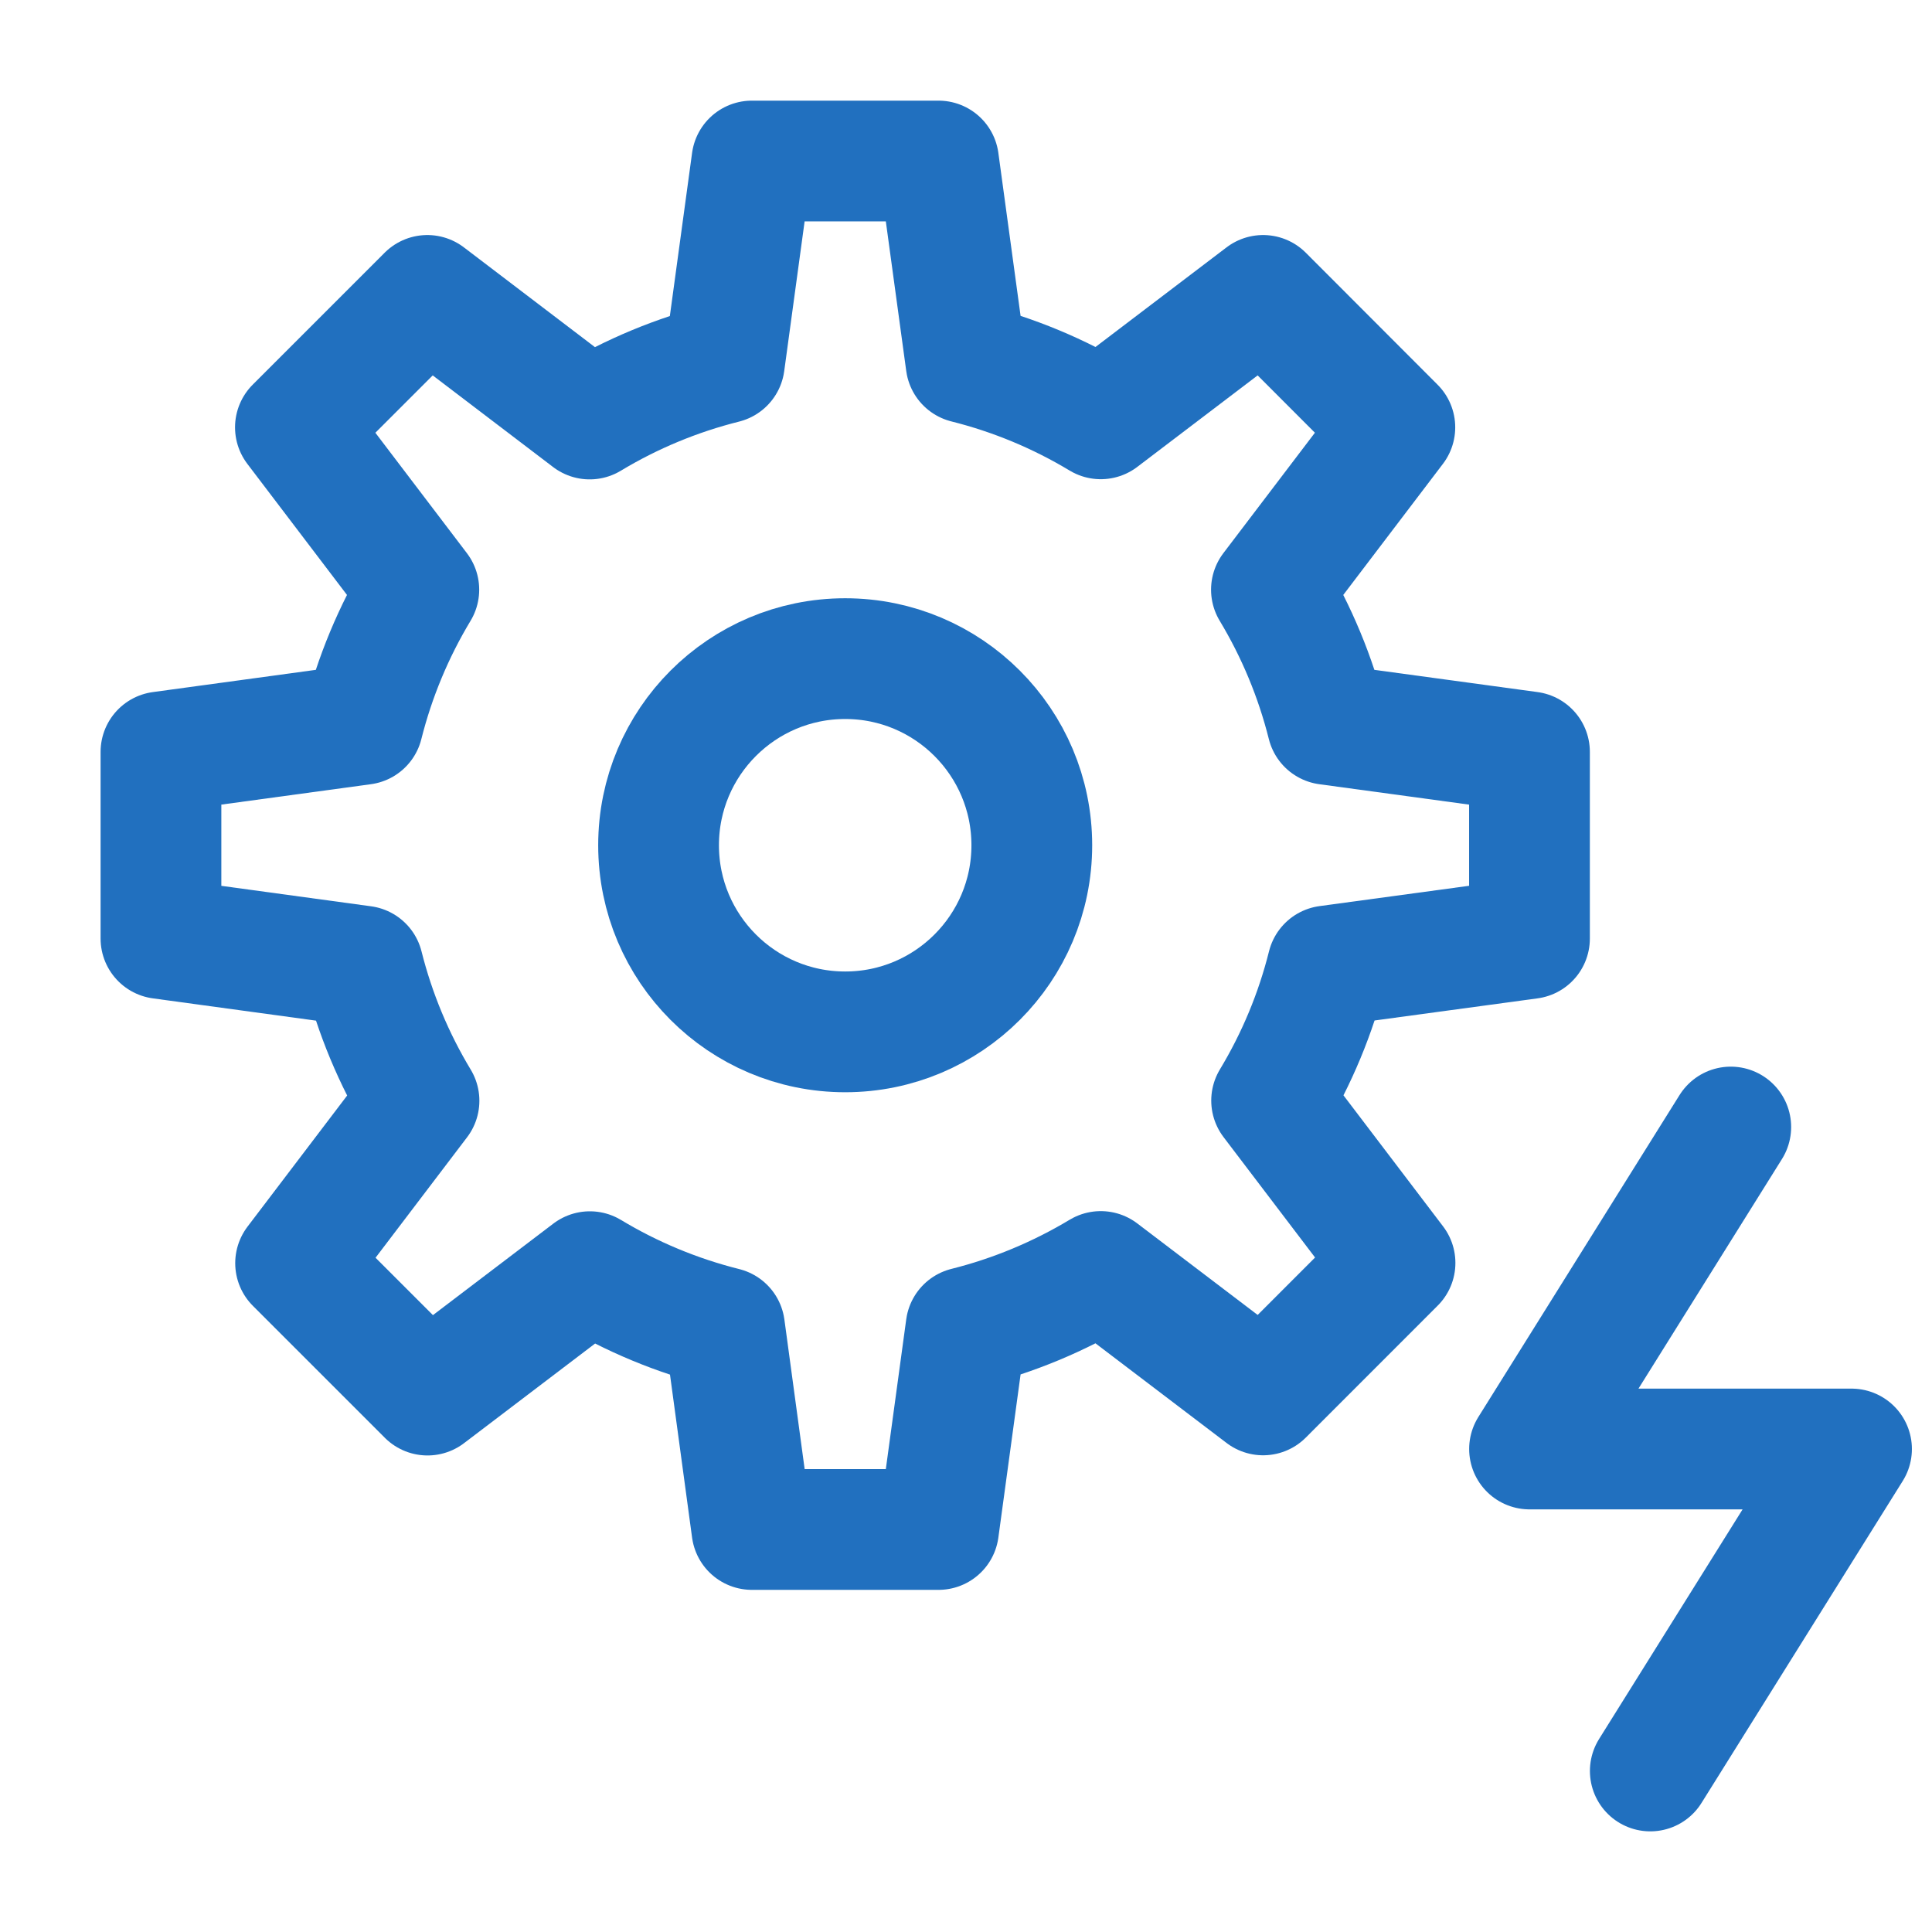
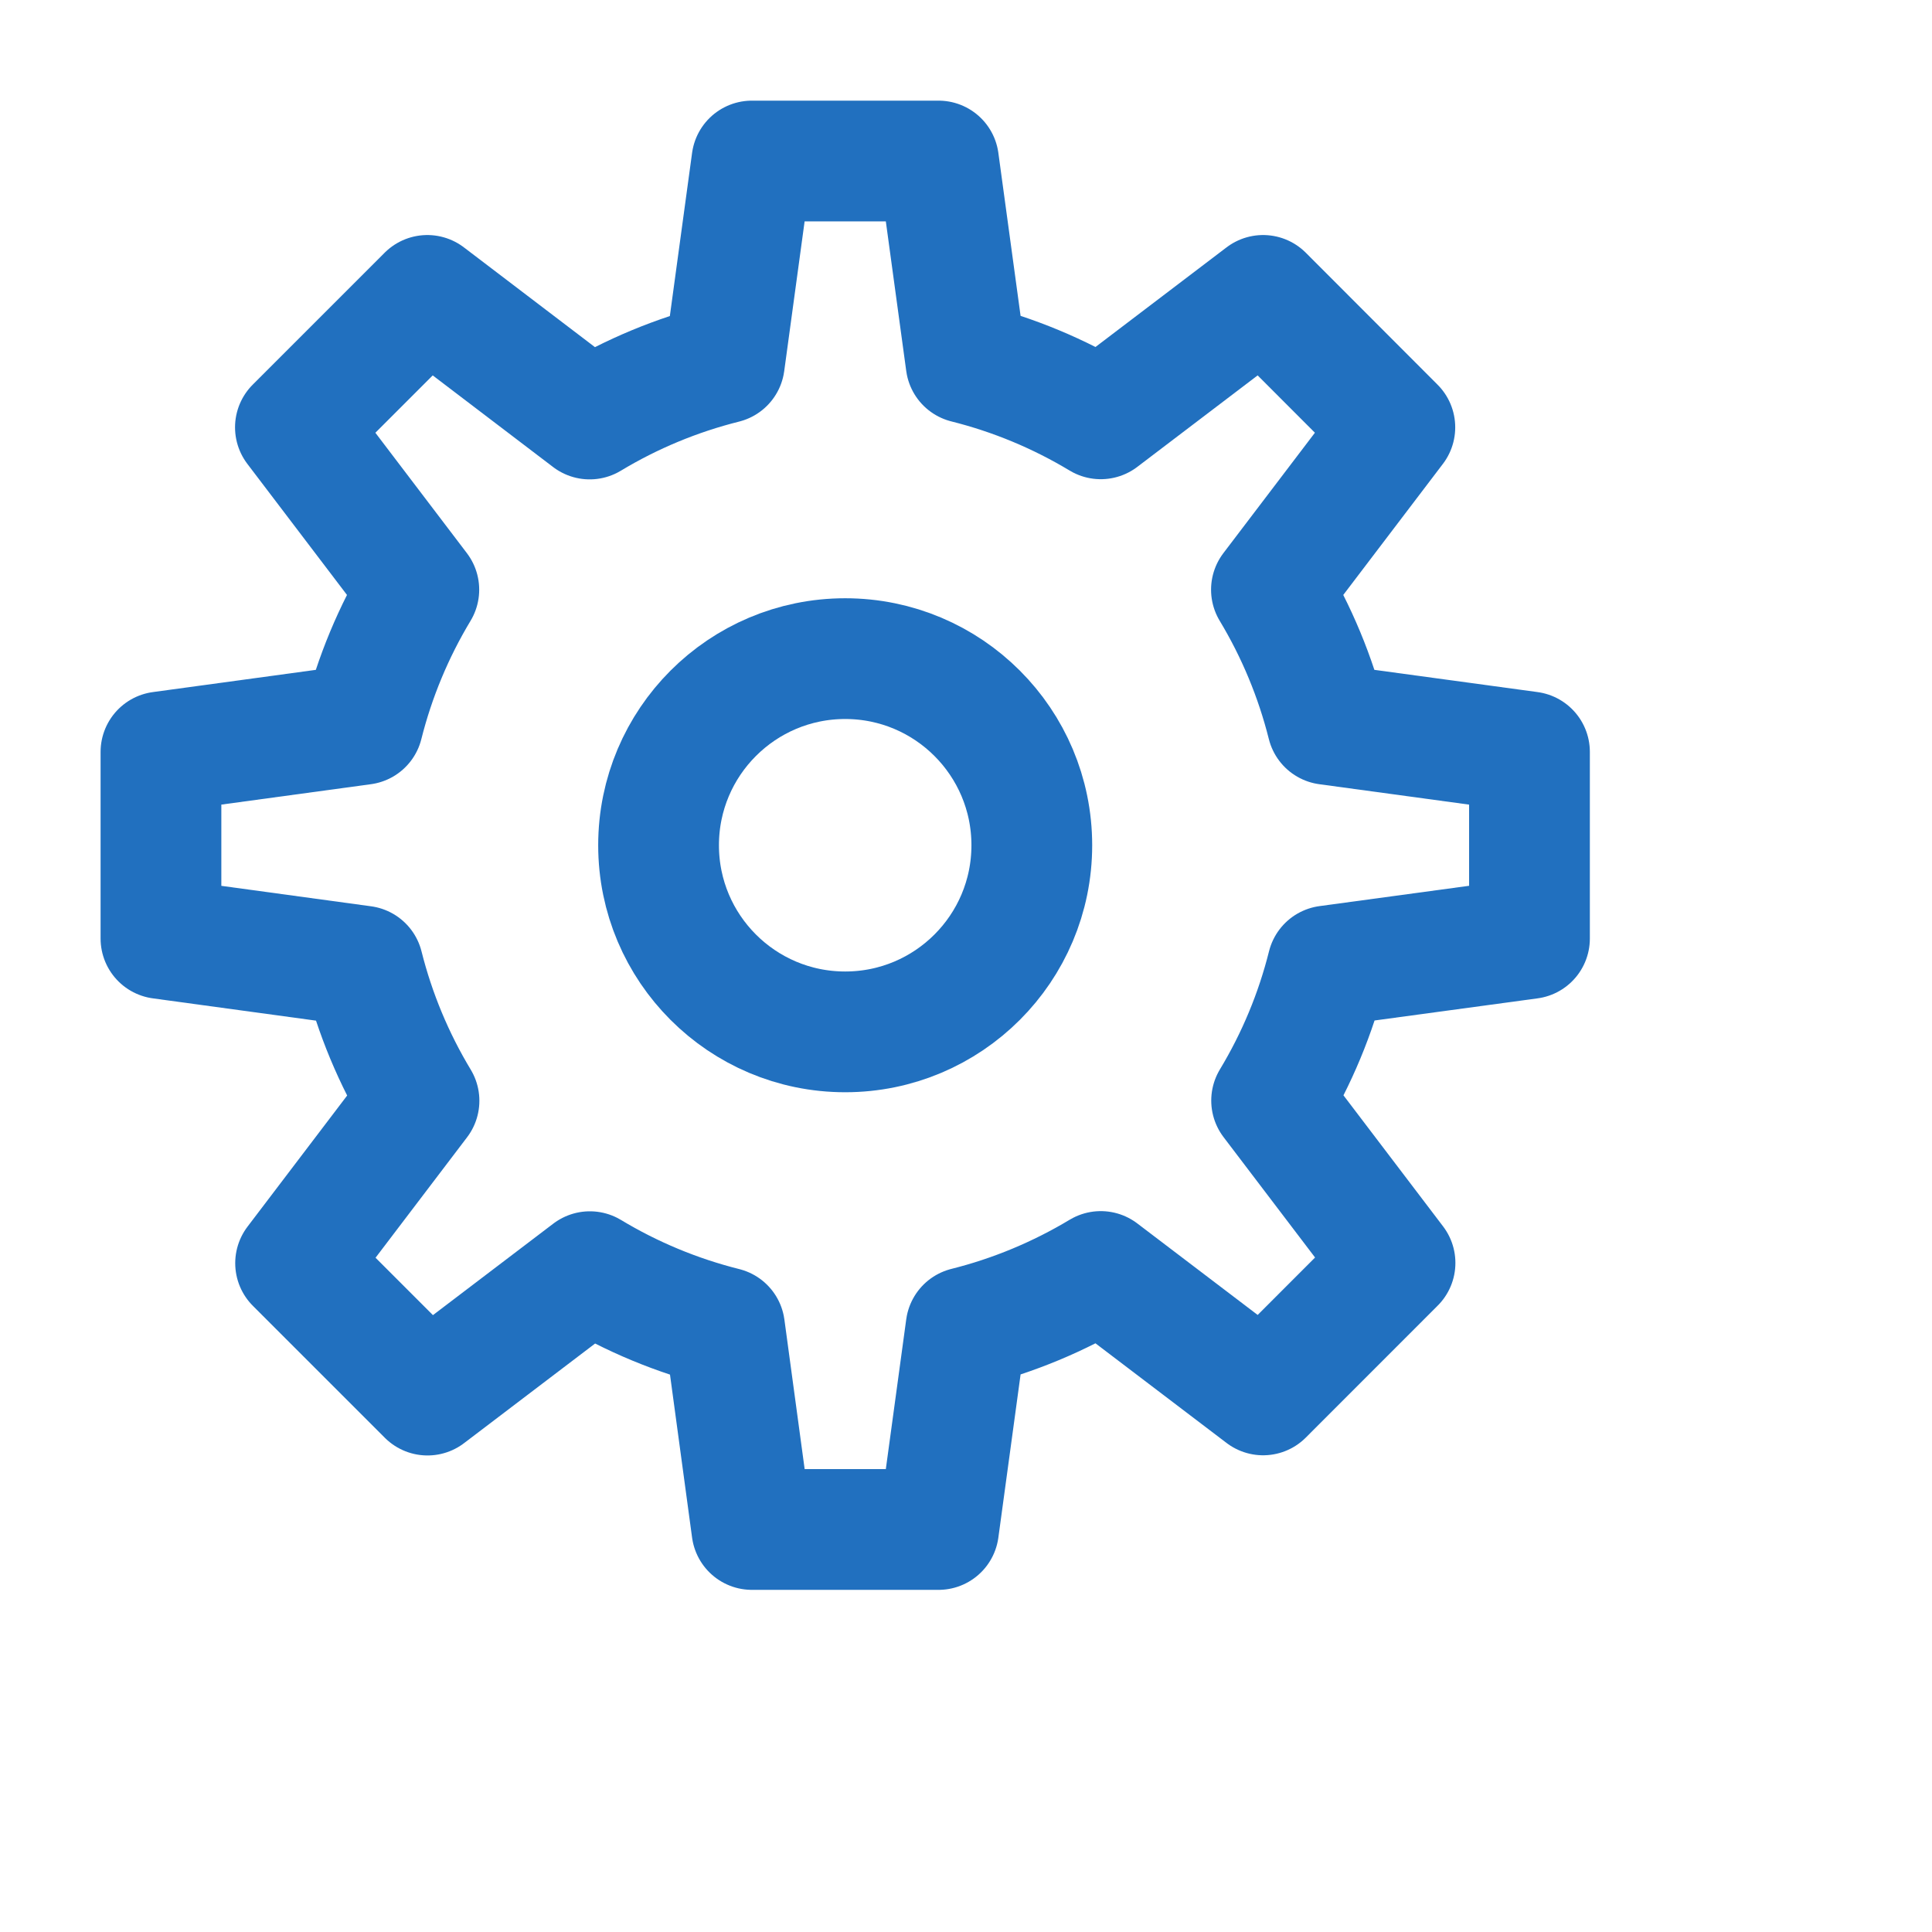
<svg xmlns="http://www.w3.org/2000/svg" width="32" height="32" viewBox="0 0 32 32" fill="none">
  <path d="M25.333 15.545V12.454L21.986 11.998C21.789 11.213 21.477 10.461 21.059 9.767L23.103 7.078L20.921 4.893L18.232 6.937C17.538 6.519 16.787 6.207 16.001 6.01L15.545 2.667H12.454L11.998 6.013C11.212 6.21 10.46 6.522 9.767 6.94L7.078 4.893L4.893 7.078L6.937 9.767C6.519 10.461 6.206 11.213 6.009 11.998L2.666 12.454V15.545L6.012 16.002C6.209 16.787 6.522 17.539 6.94 18.232L4.896 20.922L7.081 23.107L9.77 21.063C10.463 21.481 11.215 21.793 12.001 21.99L12.454 25.333H15.545L16.001 21.987C16.787 21.79 17.538 21.477 18.232 21.06L20.921 23.104L23.106 20.918L21.062 18.229C21.48 17.536 21.793 16.784 21.989 15.999L25.333 15.545Z" stroke="#2170BF" stroke-width="2" stroke-linecap="round" stroke-linejoin="round" />
  <path d="M13.999 17.091C15.706 17.091 17.09 15.707 17.09 14C17.09 12.293 15.706 10.909 13.999 10.909C12.292 10.909 10.908 12.293 10.908 14C10.908 15.707 12.292 17.091 13.999 17.091Z" stroke="#2170BF" stroke-width="2" stroke-linecap="round" stroke-linejoin="round" />
-   <path d="M28.667 18.667L25.334 24H30.667L27.334 29.333" stroke="#2170BF" stroke-width="2" stroke-linecap="round" stroke-linejoin="round" />
</svg>